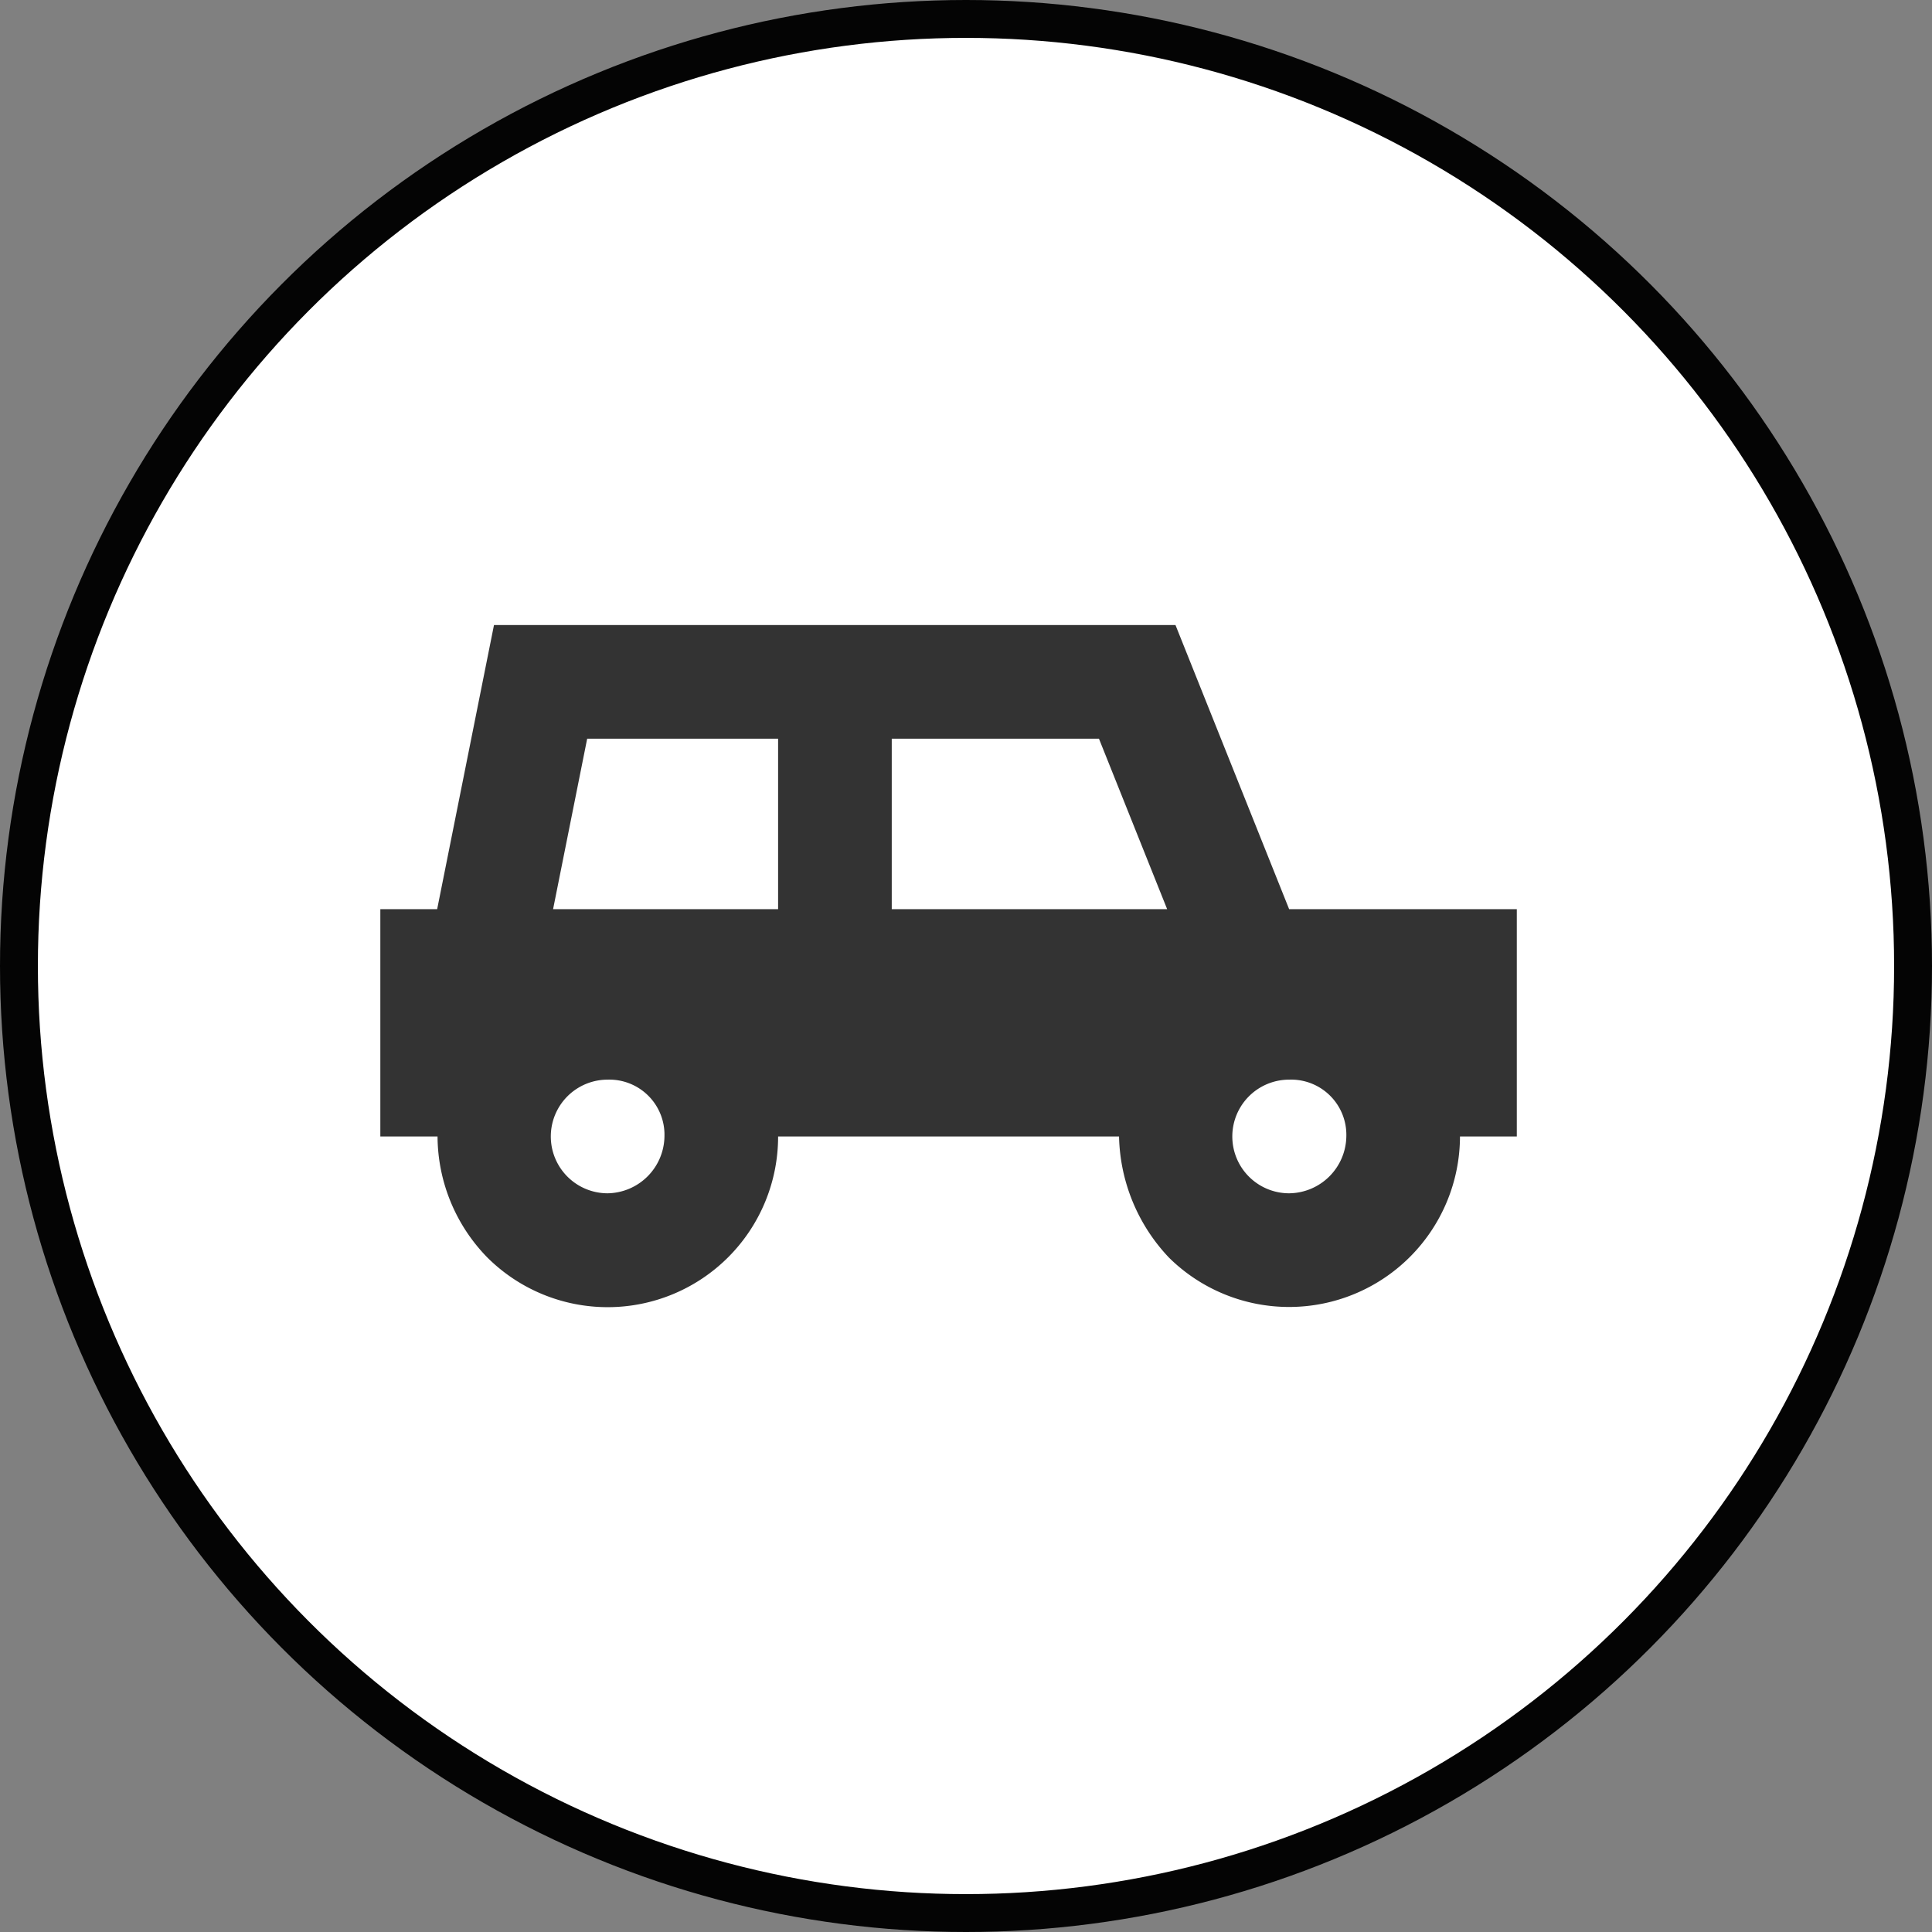
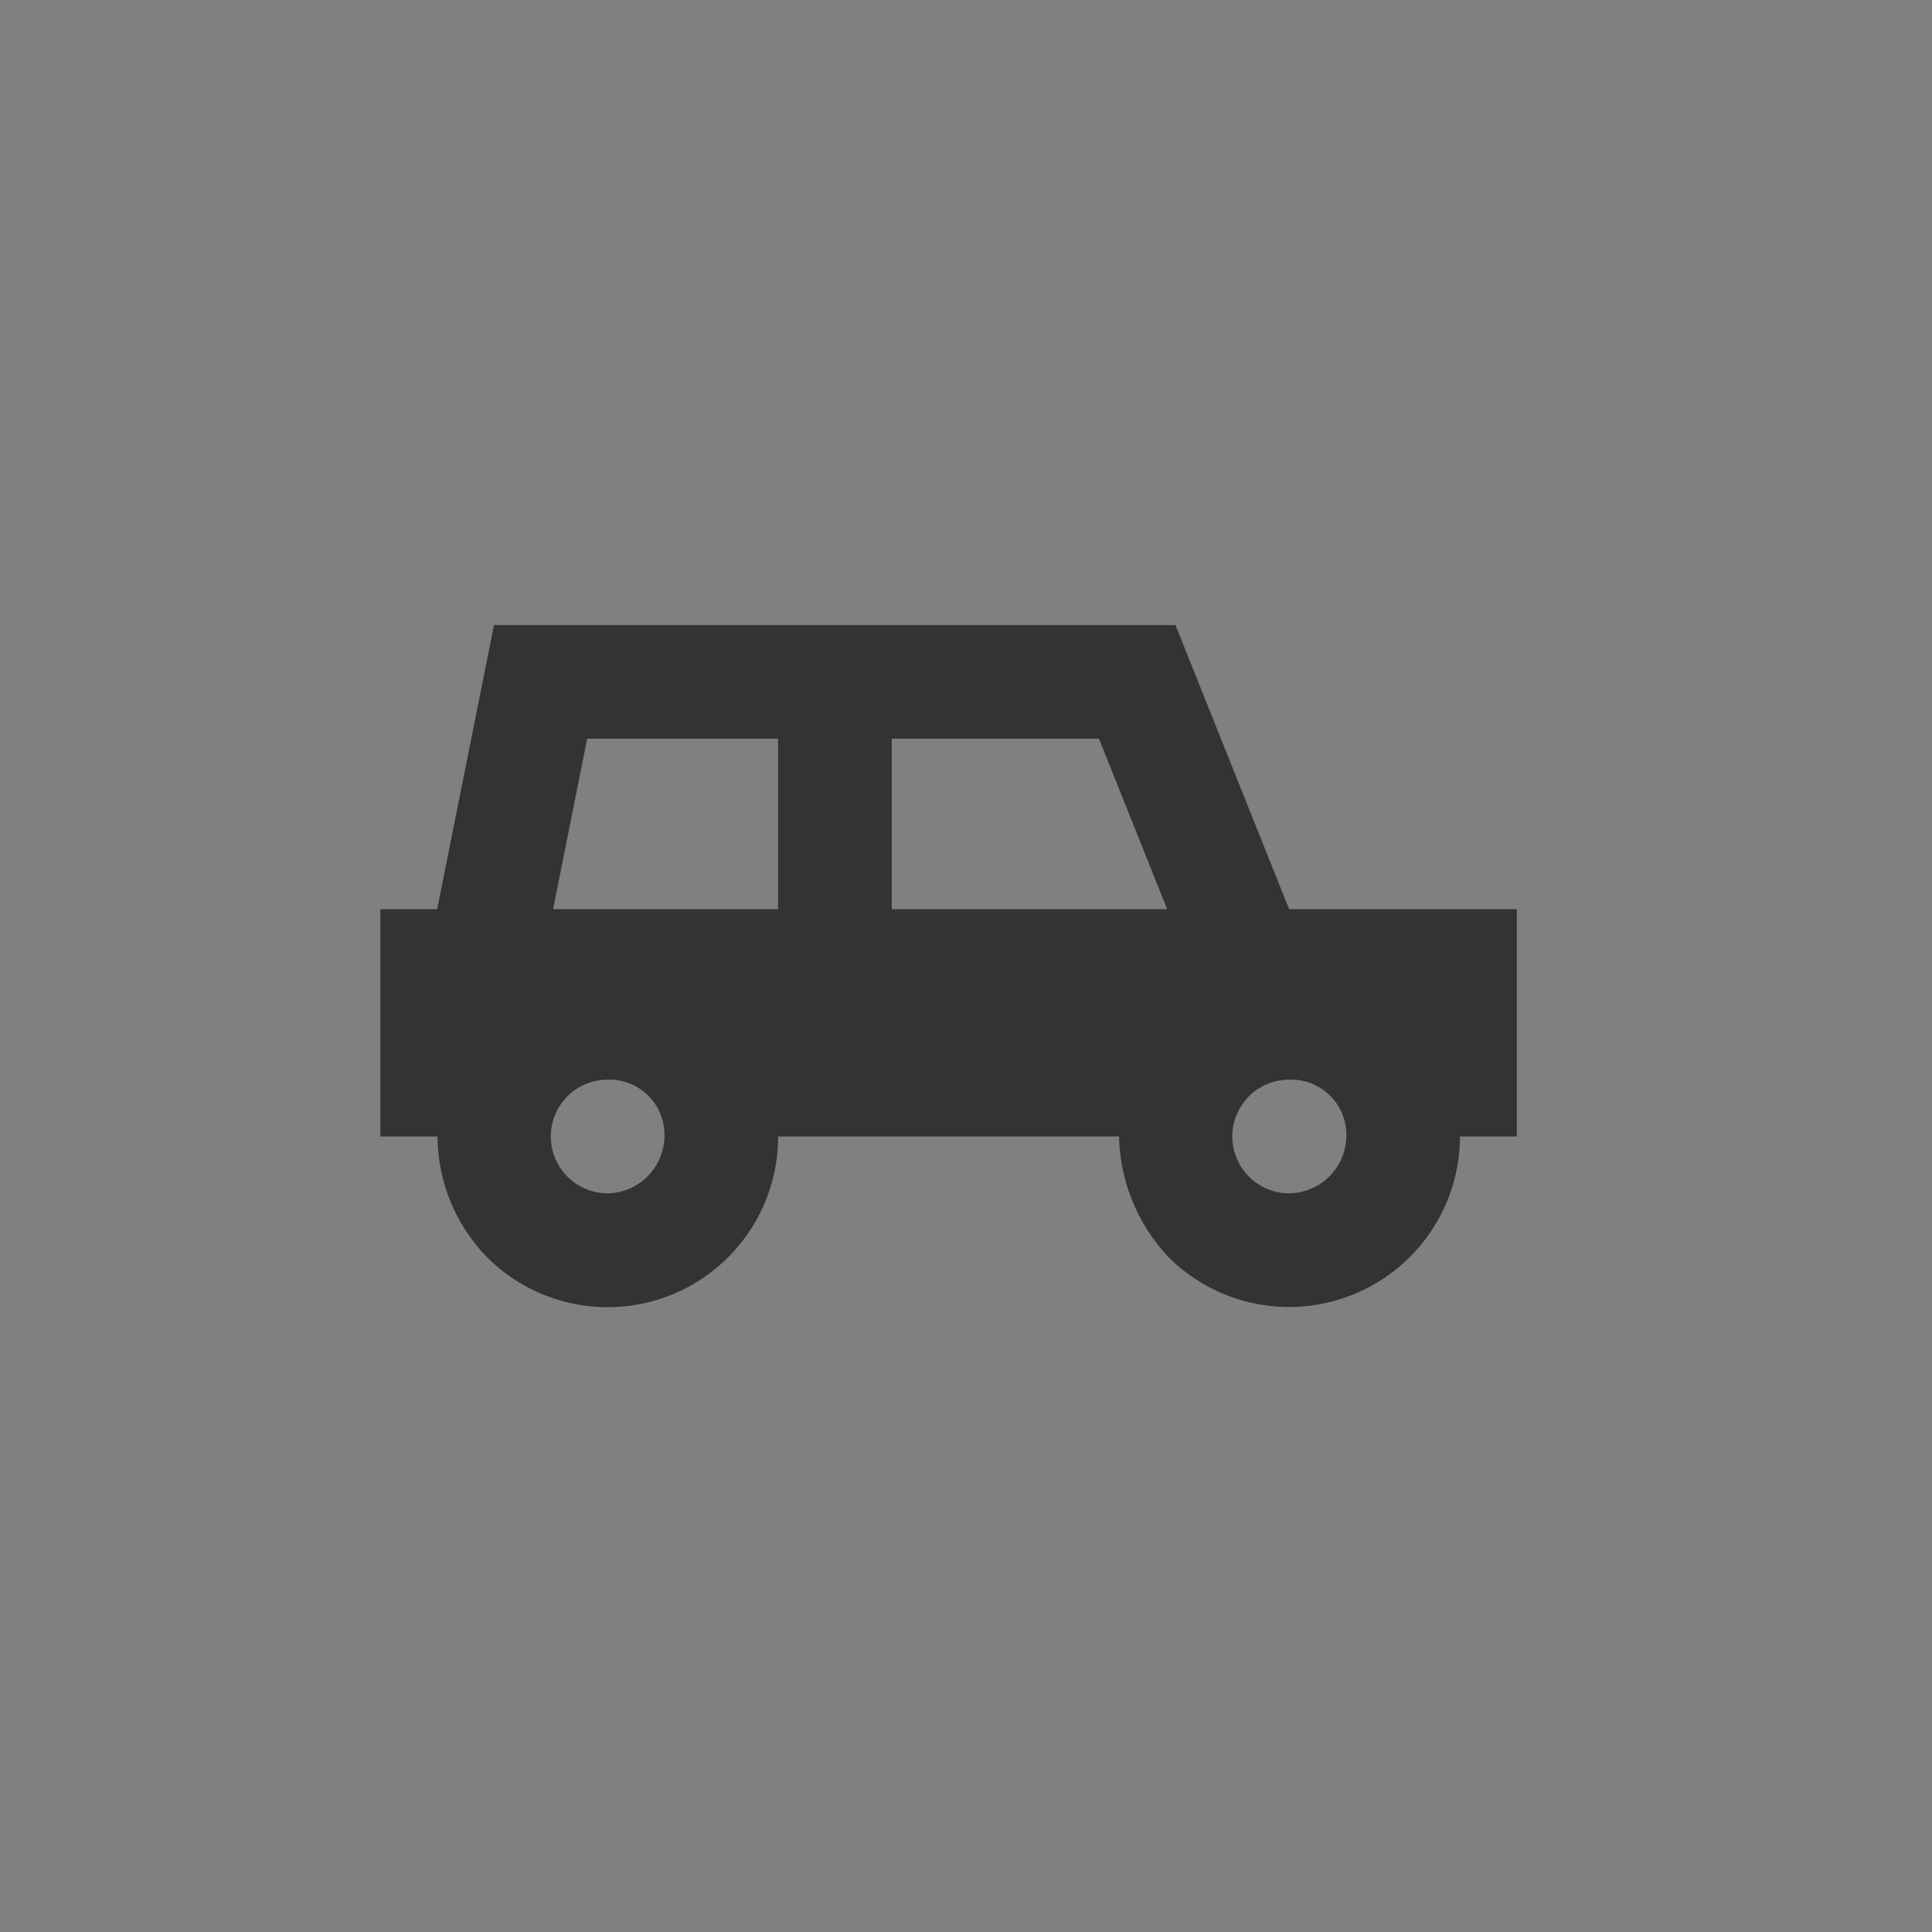
<svg xmlns="http://www.w3.org/2000/svg" id="icn_foot01.svg" width="51" height="51" viewBox="0 0 51 51">
  <rect x="0" y="0" width="51" height="51" fill="#808080" stroke="none" />
  <defs>
    <style>
      .cls-1 {
        fill: #fff;
        stroke: #040404;
        stroke-width: 1px;
      }

      .cls-2 {
        fill: #333;
        fill-rule: evenodd;
      }
    </style>
  </defs>
-   <circle id="楕円形_962" data-name="楕円形 962" class="cls-1" cx="25.5" cy="25.5" r="25" />
  <path id="シェイプ_871" data-name="シェイプ 871" class="cls-2" d="M1271.53,12825.5l-3-7.5h-17.99l-1.5,7.5h-1.5v6h1.51a4.6,4.6,0,0,0,1.32,3.2,4.5,4.5,0,0,0,7.67-3.2h9a4.789,4.789,0,0,0,1.32,3.2,4.511,4.511,0,0,0,7.68-3.2h1.5v-6h-6.01Zm-17.99,7.5a1.5,1.5,0,0,1,0-3,1.455,1.455,0,0,1,1.5,1.5A1.524,1.524,0,0,1,1253.54,12833Zm-1.44-7.5,0.9-4.5h5.04v4.5h-5.94Zm8.94,0v-4.5h5.47l1.8,4.5h-7.27Zm10.49,7.5a1.5,1.5,0,0,1,0-3,1.458,1.458,0,0,1,1.51,1.5A1.526,1.526,0,0,1,1271.53,12833Z" transform="translate(-1237.5 -12801.5)" />
</svg>